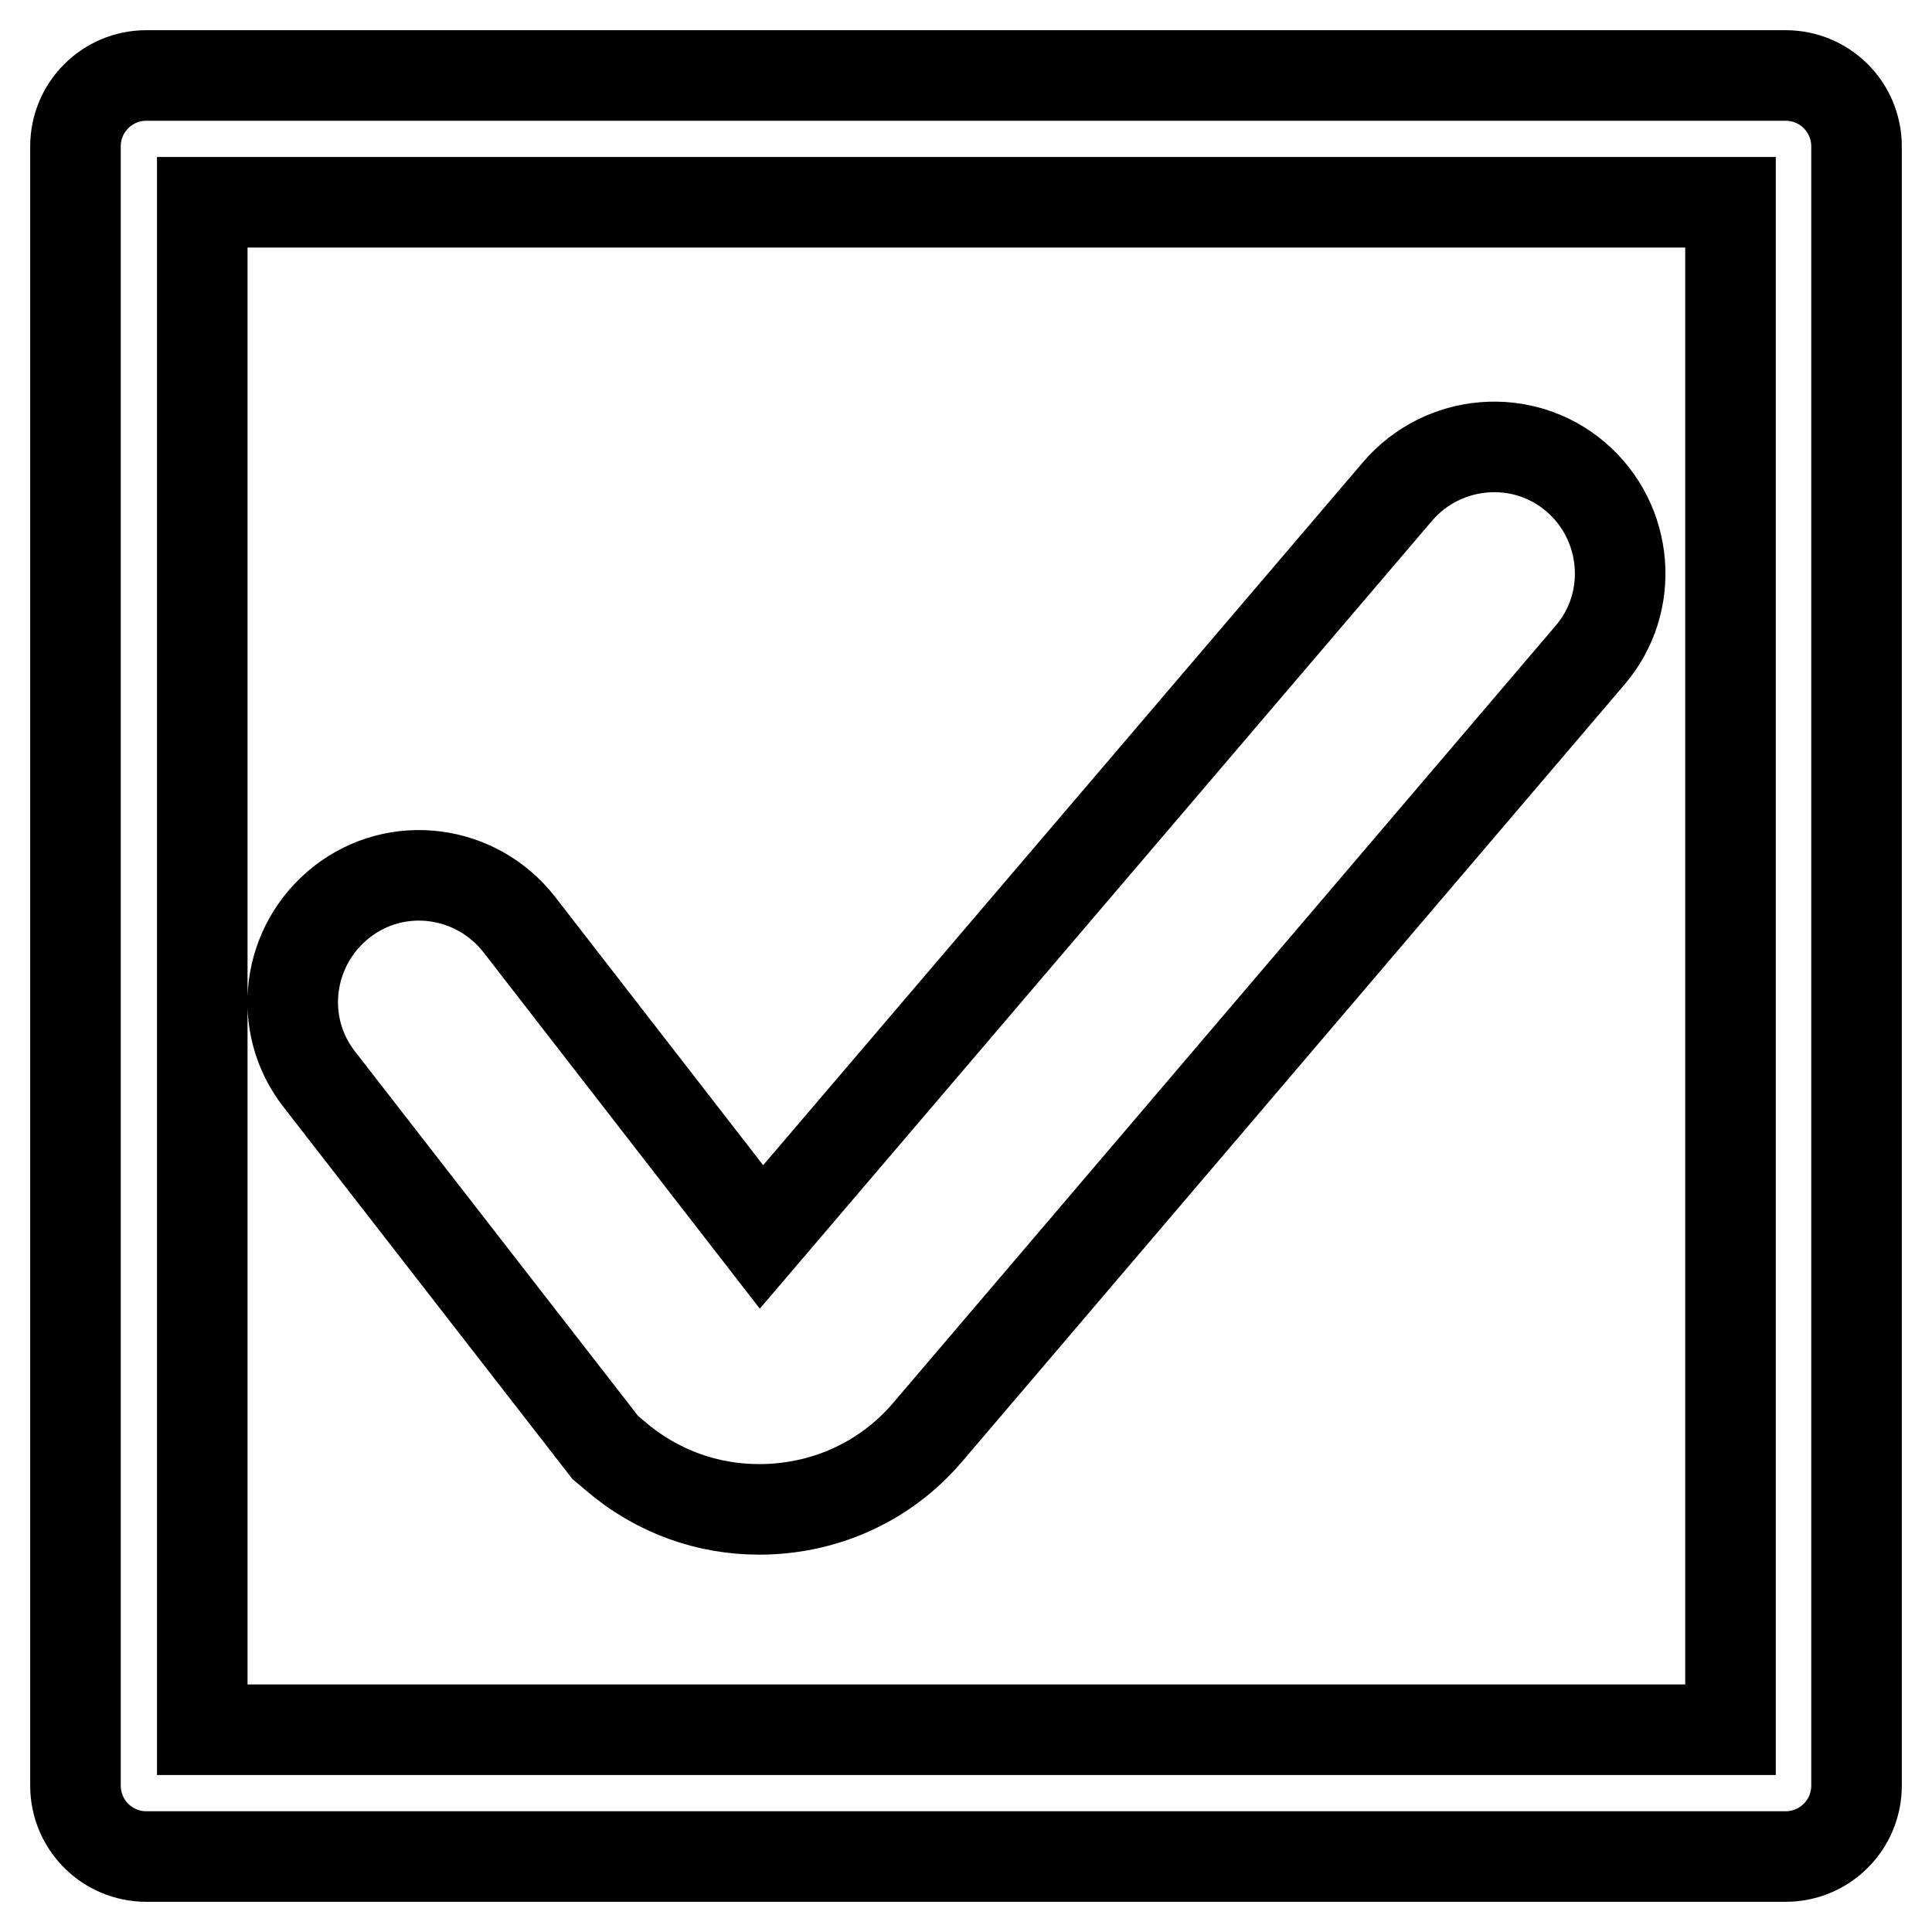
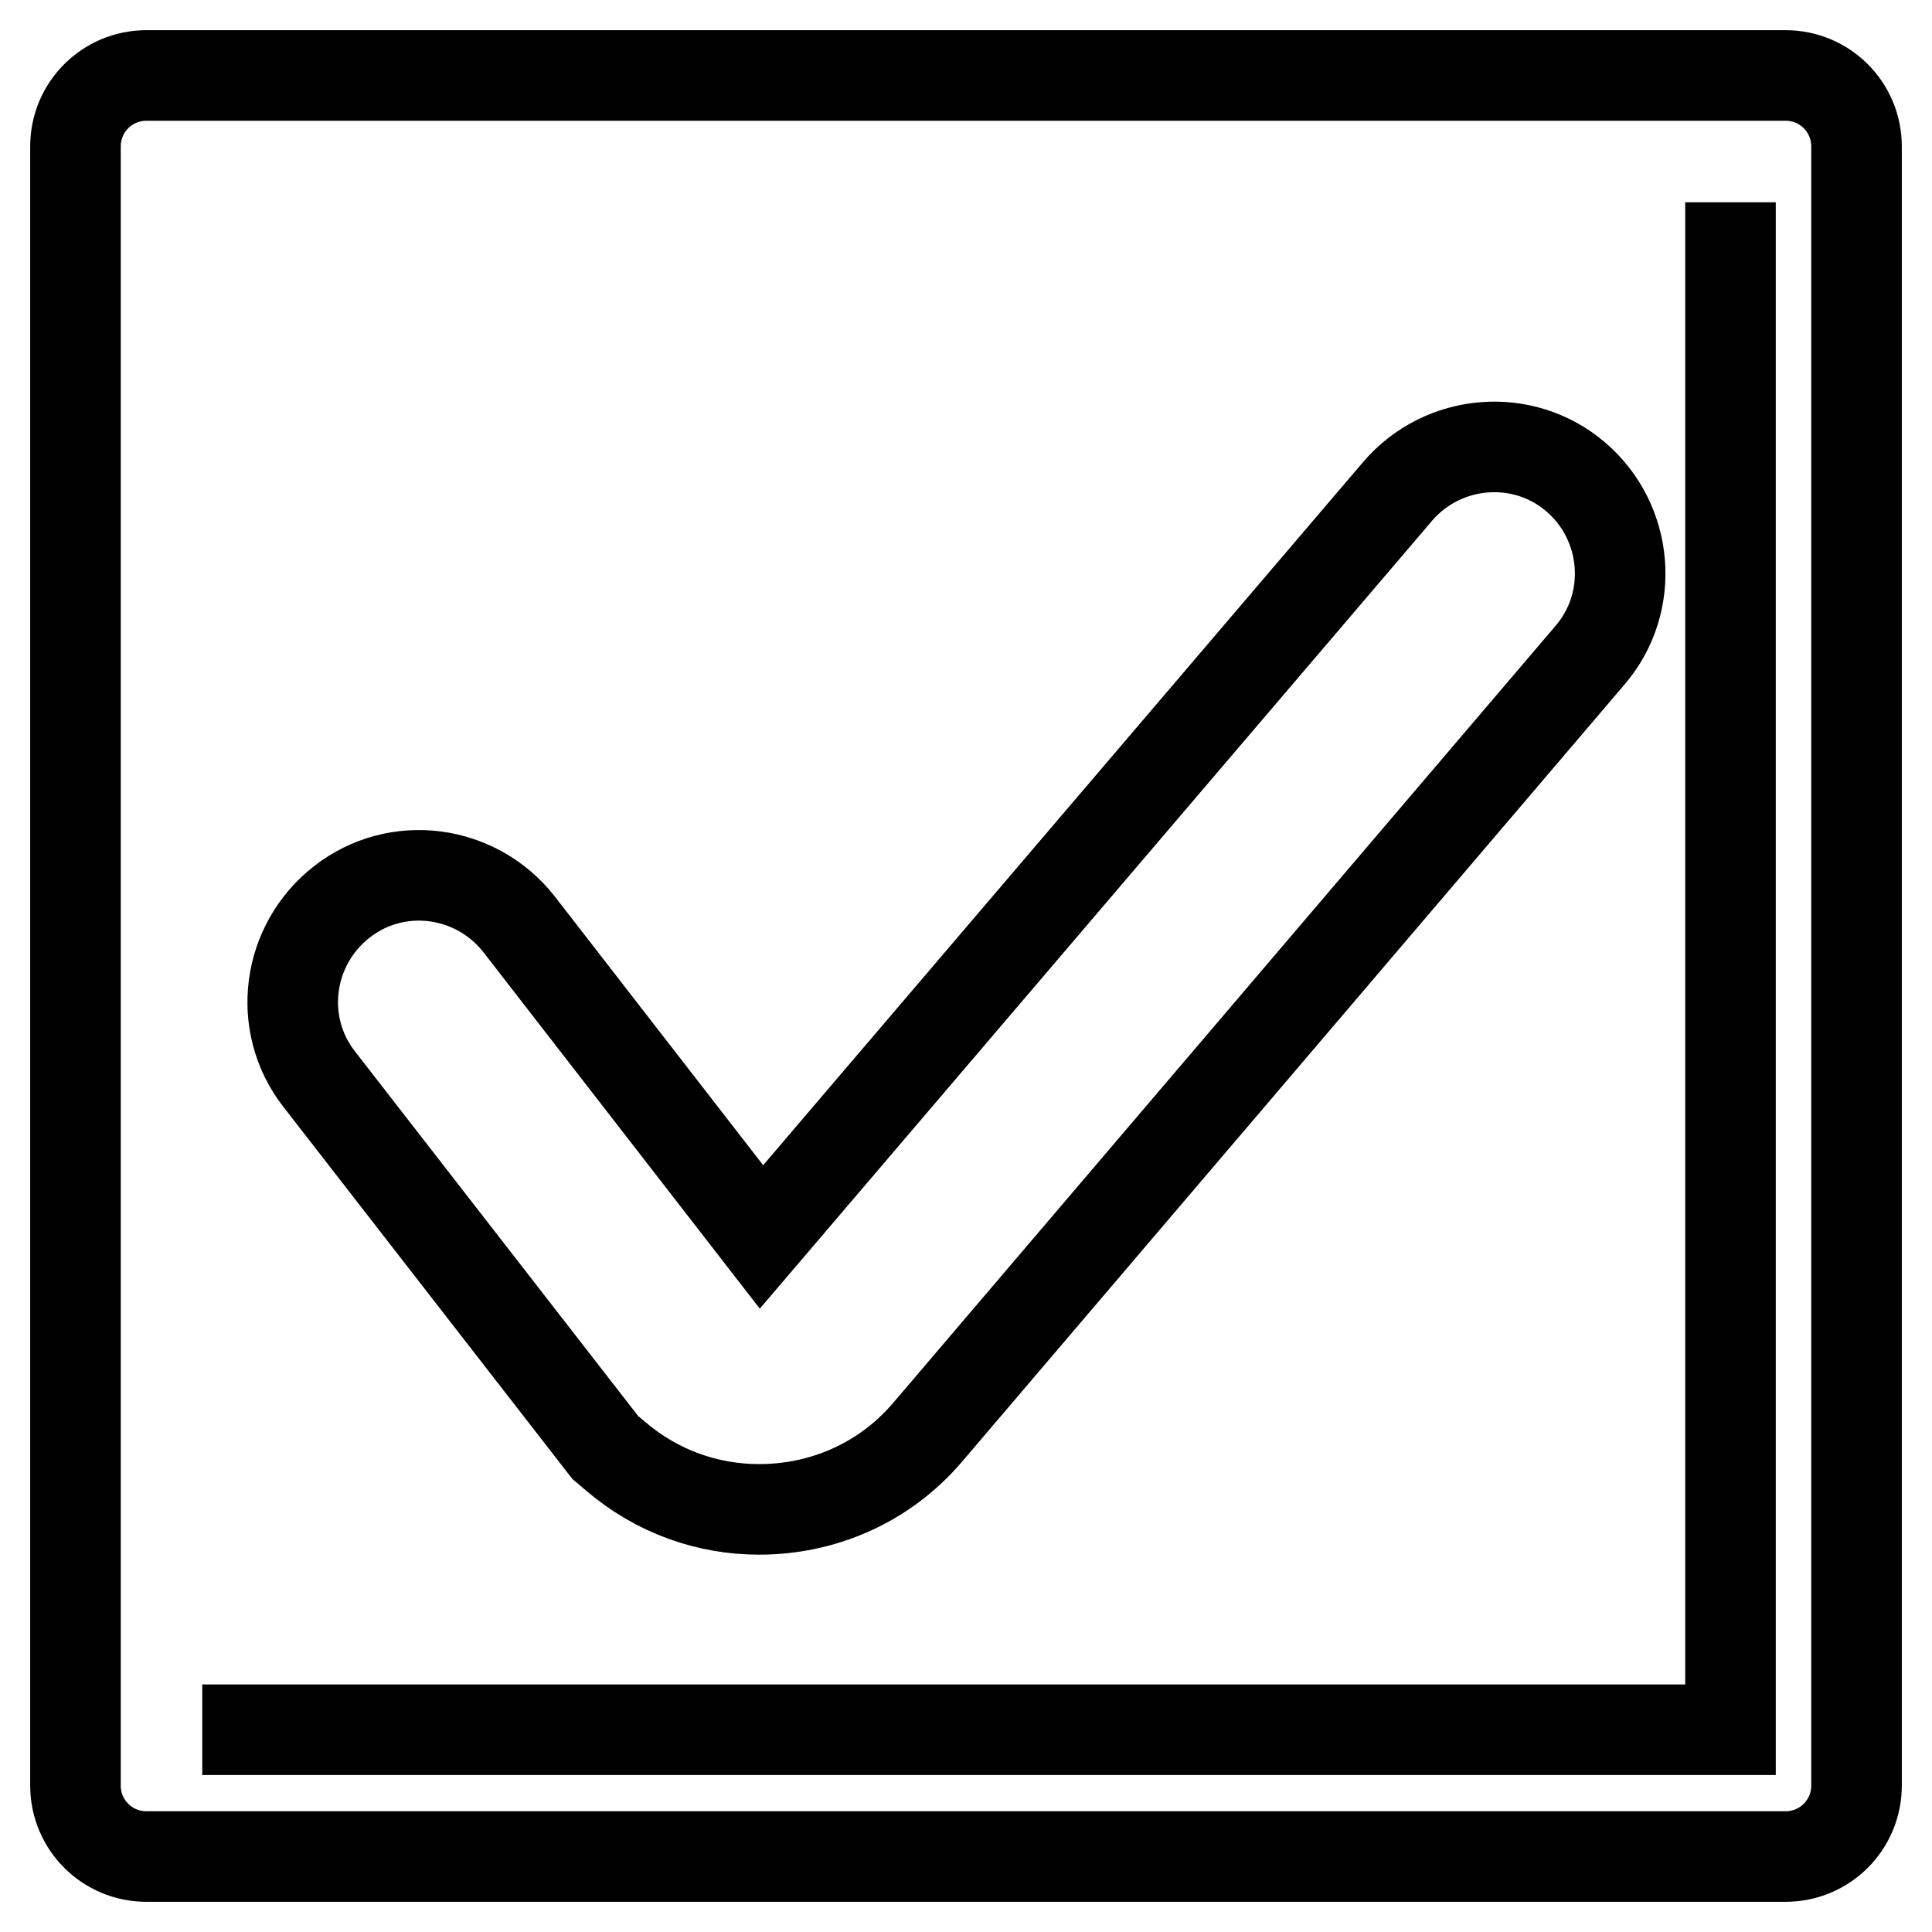
<svg xmlns="http://www.w3.org/2000/svg" version="1.1" x="0px" y="0px" viewBox="0 0 256 256" enable-background="new 0 0 256 256" xml:space="preserve">
  <g>
-     <path stroke-width="12" fill-opacity="0" stroke="#000000" d="M100.6,200c-6.8,0-13.5-2.3-19.1-7.1l-1.3-1.1l-37.9-48.8c-5.7-7.3-4.3-17.8,3-23.5 c7.3-5.7,17.8-4.3,23.5,3l32.1,41.4l84.3-98.8c6-7,16.6-7.9,23.6-1.9c7,6,7.9,16.6,1.9,23.6l-87.8,103 C117.1,196.6,108.9,200,100.6,200z M236.6,246H19.4c-5.2,0-9.4-4.2-9.4-9.4V19.4c0-5.2,4.2-9.4,9.4-9.4h217.2 c5.2,0,9.4,4.2,9.4,9.4v217.2C246,241.8,241.8,246,236.6,246L236.6,246z M26.8,229.2h202.5V26.8H26.8V229.2z" />
+     <path stroke-width="12" fill-opacity="0" stroke="#000000" d="M100.6,200c-6.8,0-13.5-2.3-19.1-7.1l-1.3-1.1l-37.9-48.8c-5.7-7.3-4.3-17.8,3-23.5 c7.3-5.7,17.8-4.3,23.5,3l32.1,41.4l84.3-98.8c6-7,16.6-7.9,23.6-1.9c7,6,7.9,16.6,1.9,23.6l-87.8,103 C117.1,196.6,108.9,200,100.6,200z M236.6,246H19.4c-5.2,0-9.4-4.2-9.4-9.4V19.4c0-5.2,4.2-9.4,9.4-9.4h217.2 c5.2,0,9.4,4.2,9.4,9.4v217.2C246,241.8,241.8,246,236.6,246L236.6,246z M26.8,229.2h202.5V26.8V229.2z" />
  </g>
</svg>